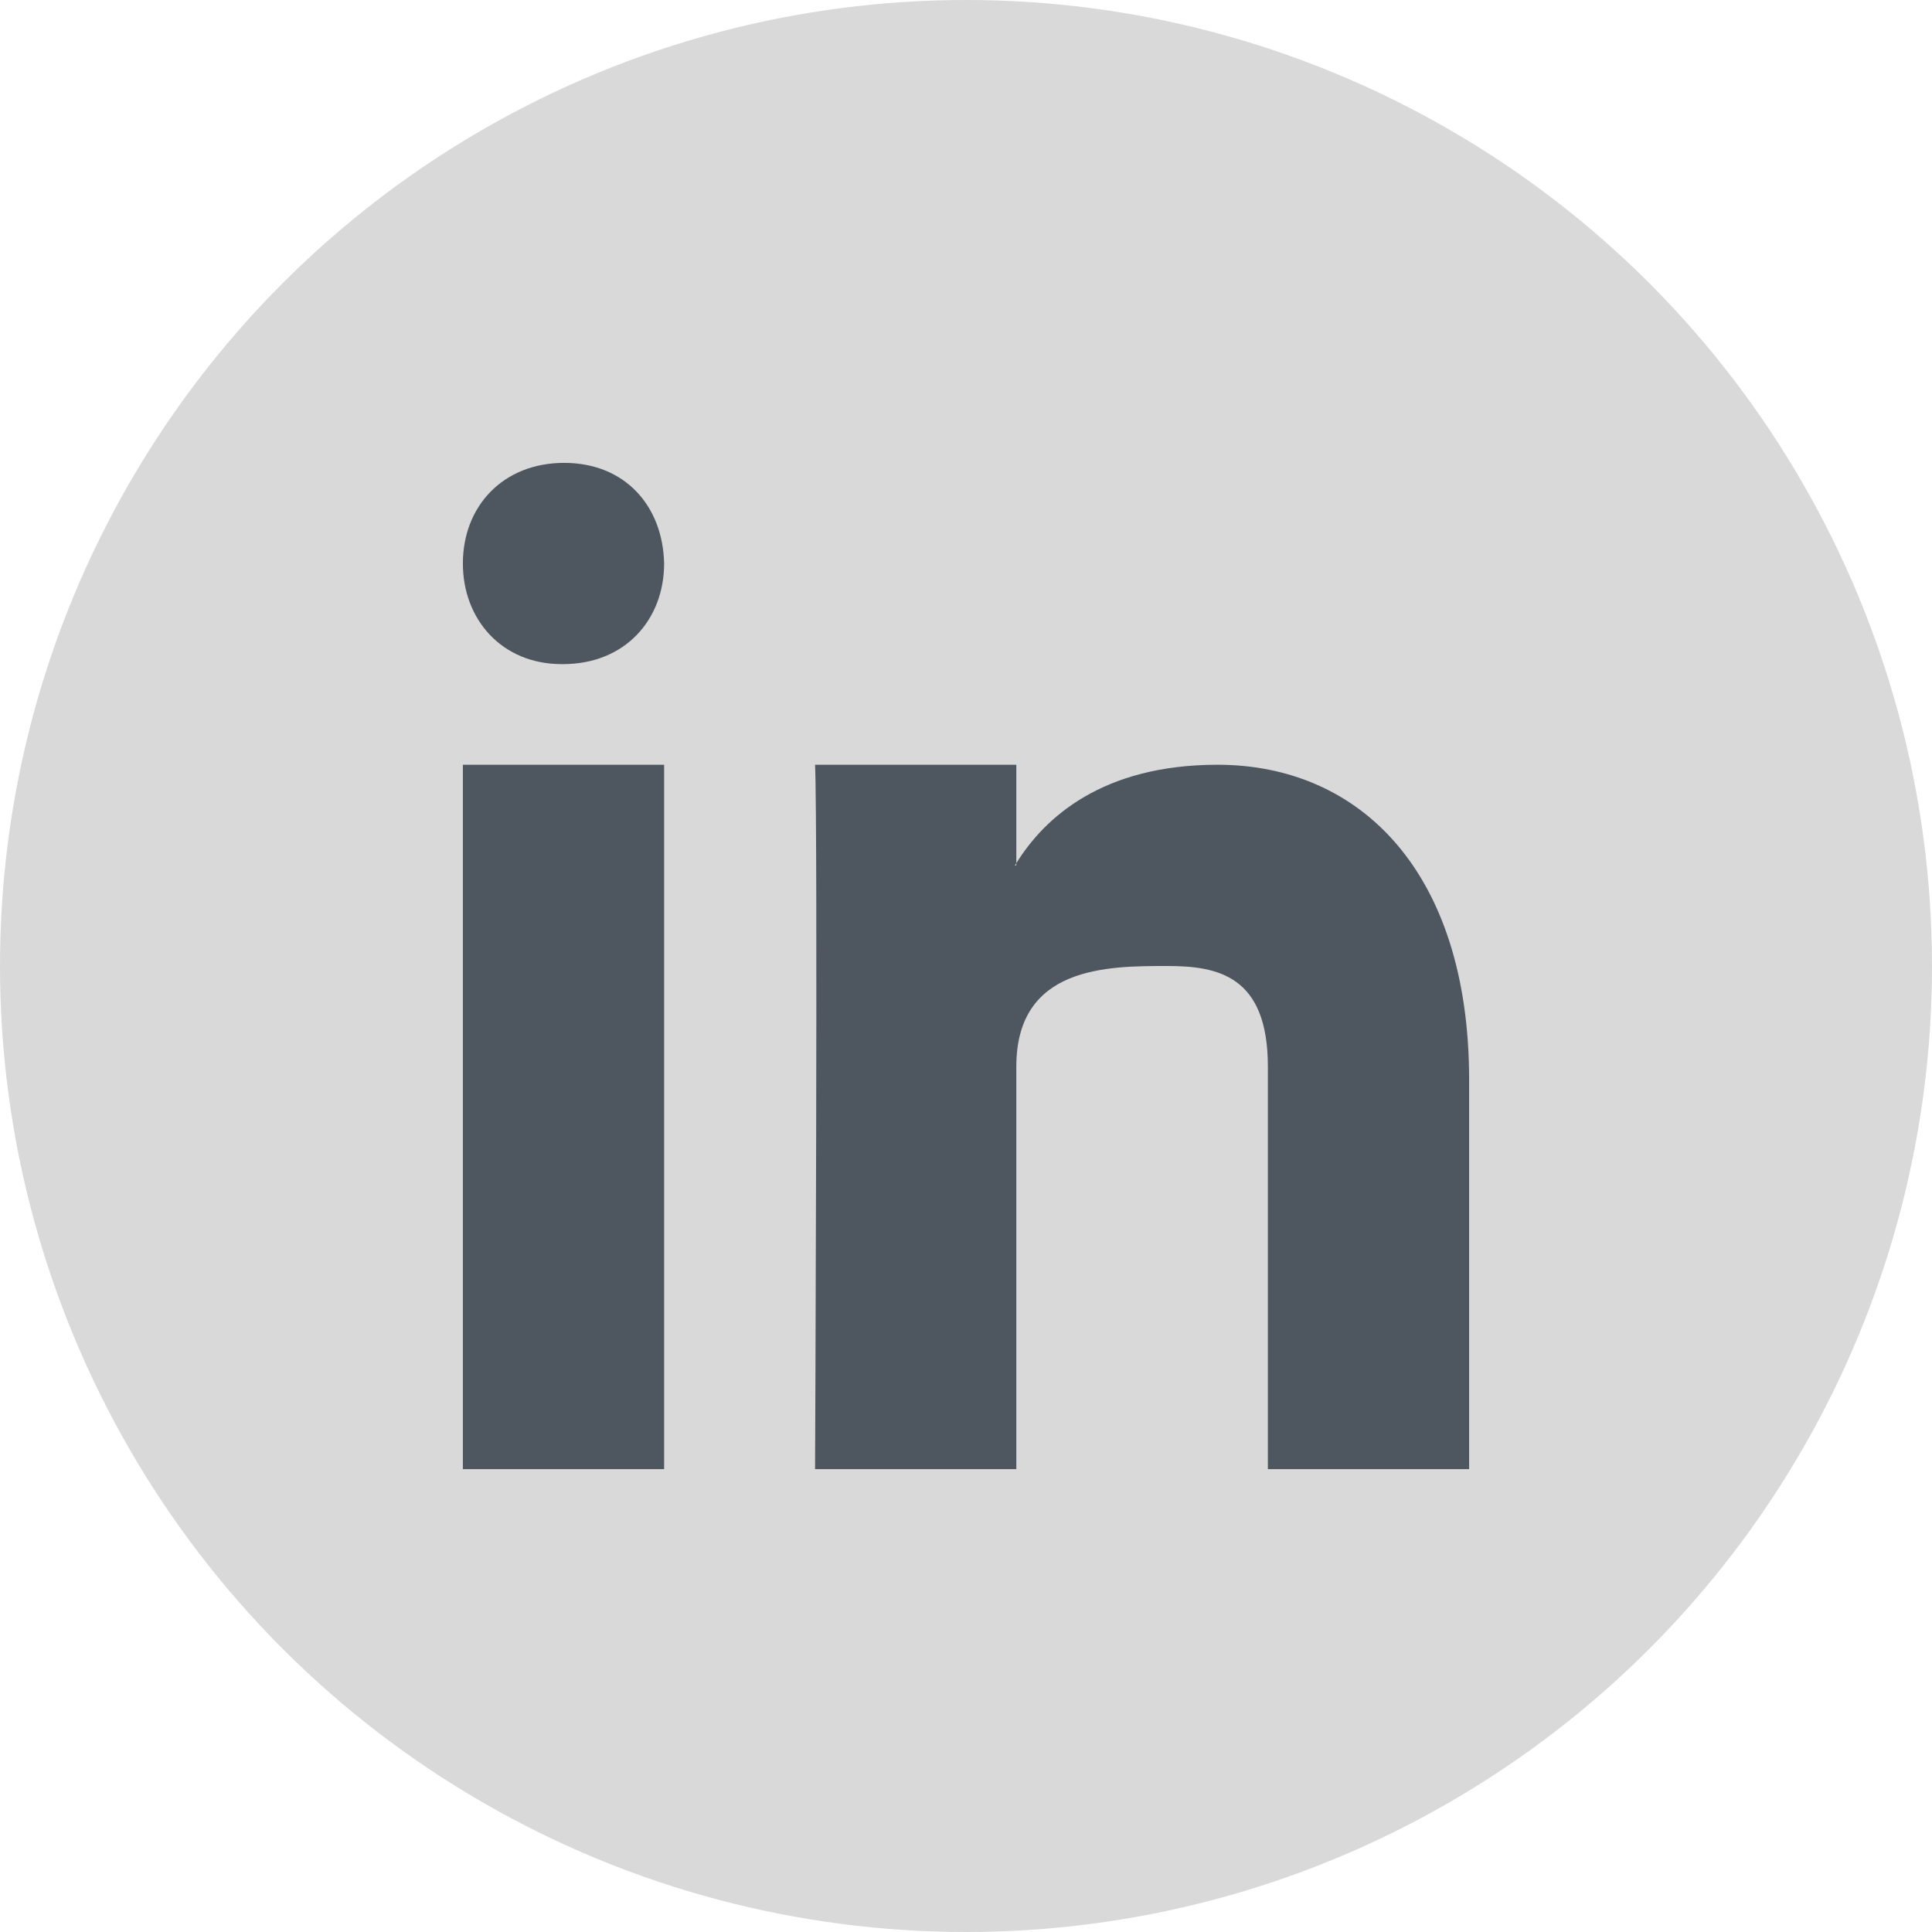
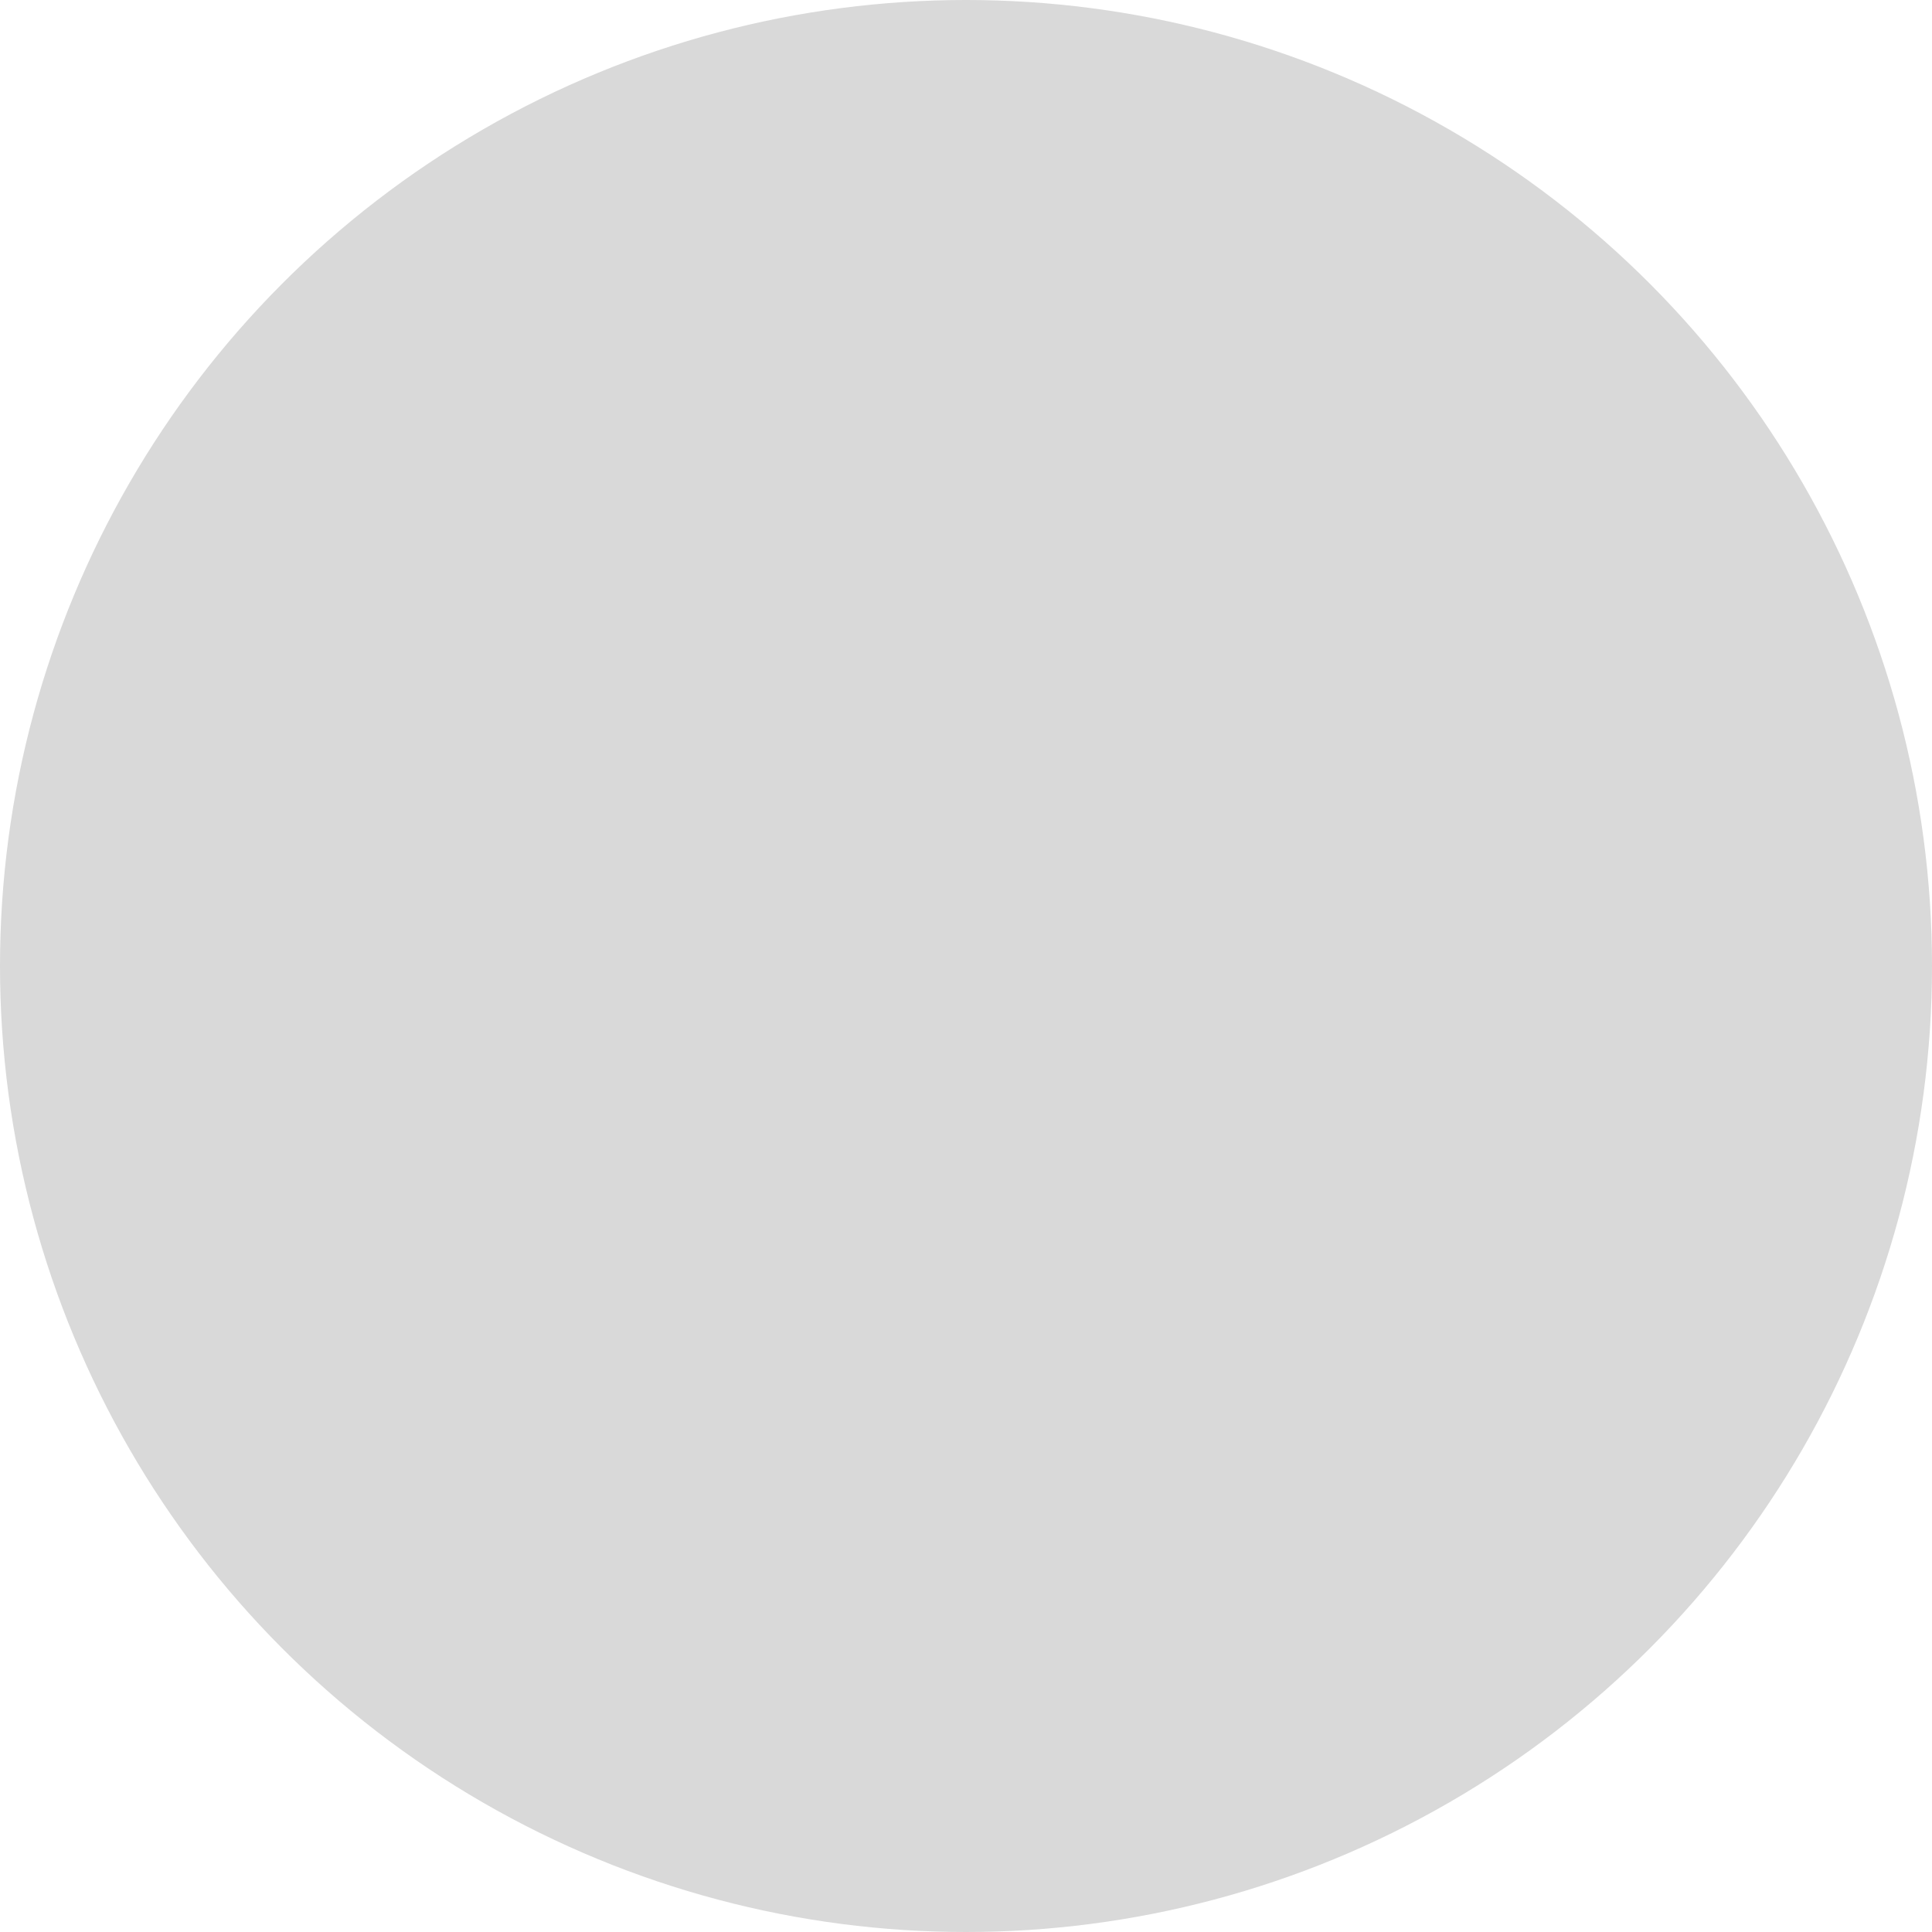
<svg xmlns="http://www.w3.org/2000/svg" width="24" height="24" viewBox="0 0 24 24" fill="none">
  <circle cx="12" cy="12" r="12" fill="#D9D9D9" />
-   <path fill-rule="evenodd" clip-rule="evenodd" d="M18.25 13.414V18.25H15.75C15.75 18.25 15.75 14.383 15.75 13.25C15.75 12.117 15.125 12 14.5 12C13.76 12 12.625 12 12.625 13.25C12.625 13.502 12.625 18.25 12.625 18.25H10.125C10.125 18.25 10.161 10.292 10.125 9.5H12.625V10.723C12.62 10.732 12.613 10.741 12.607 10.75H12.625V10.723C12.981 10.149 13.702 9.5 15.125 9.5C16.888 9.5 18.25 10.823 18.25 13.414ZM7.008 5.75C6.247 5.75 5.75 6.29 5.75 7C5.75 7.694 6.233 8.25 6.978 8.25H6.993C7.768 8.25 8.25 7.694 8.25 7C8.235 6.29 7.768 5.75 7.008 5.75ZM5.75 18.25H8.25V9.5H5.75V18.25Z" fill="#4E5760" />
</svg>